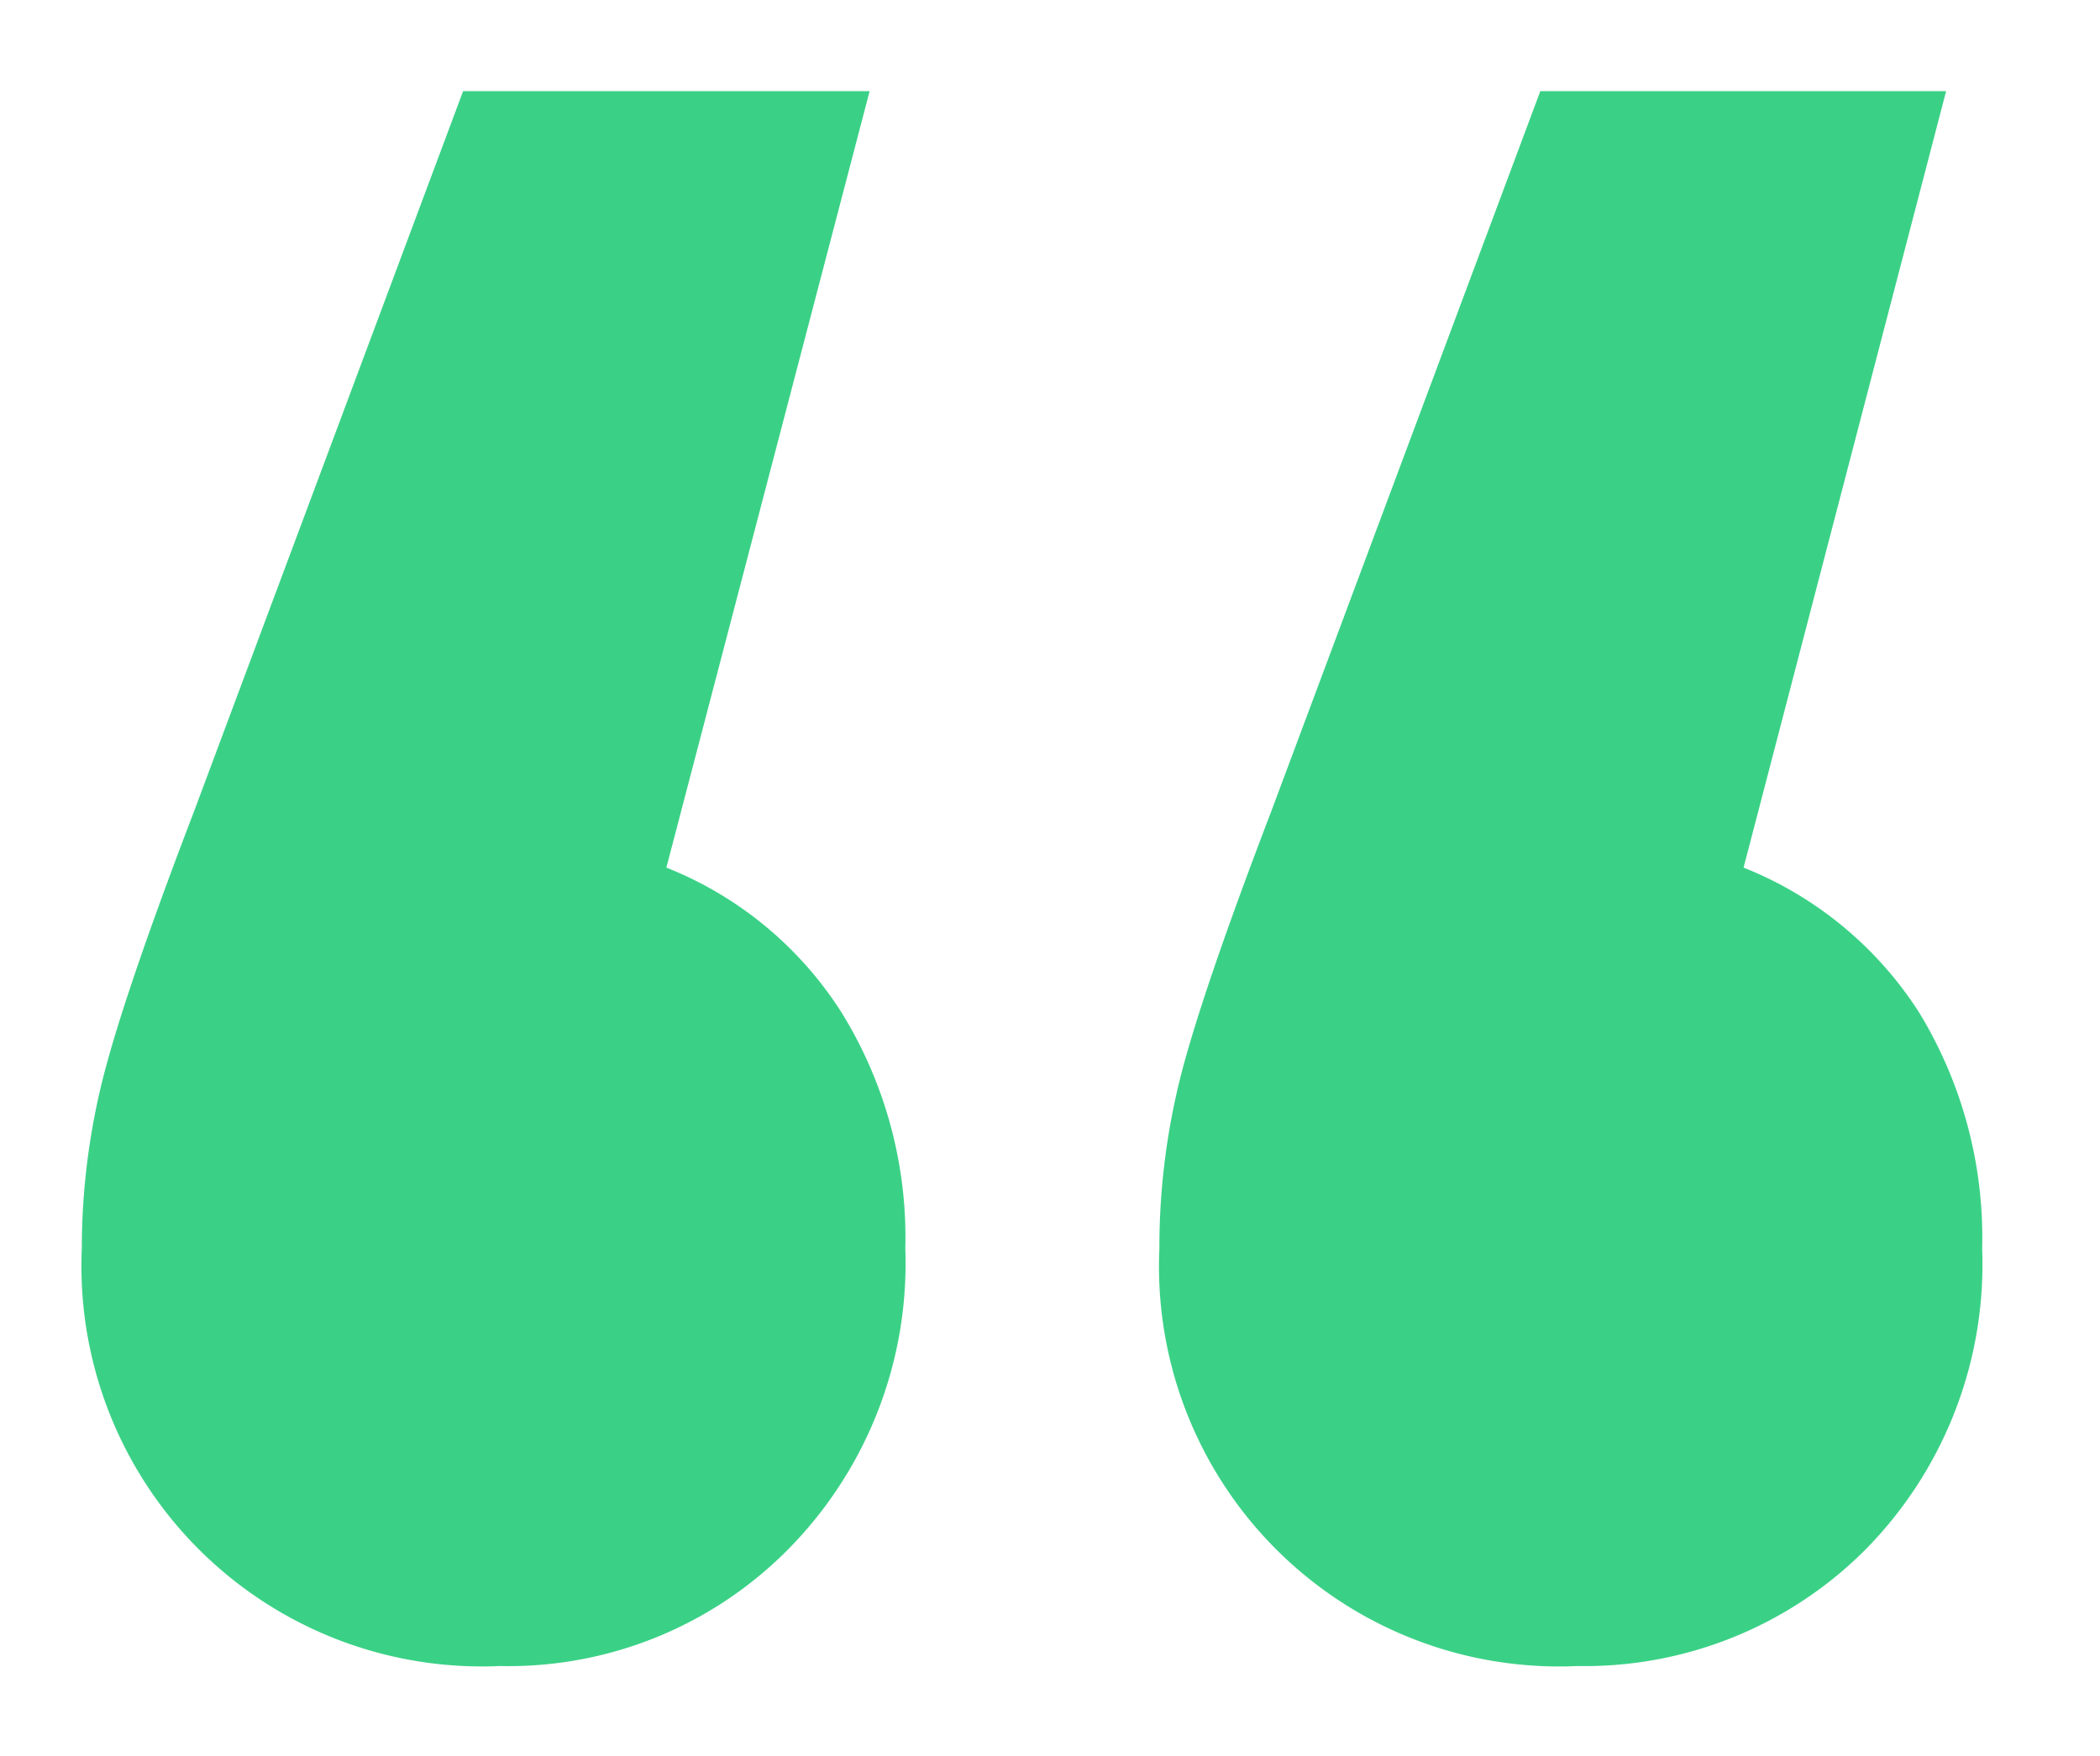
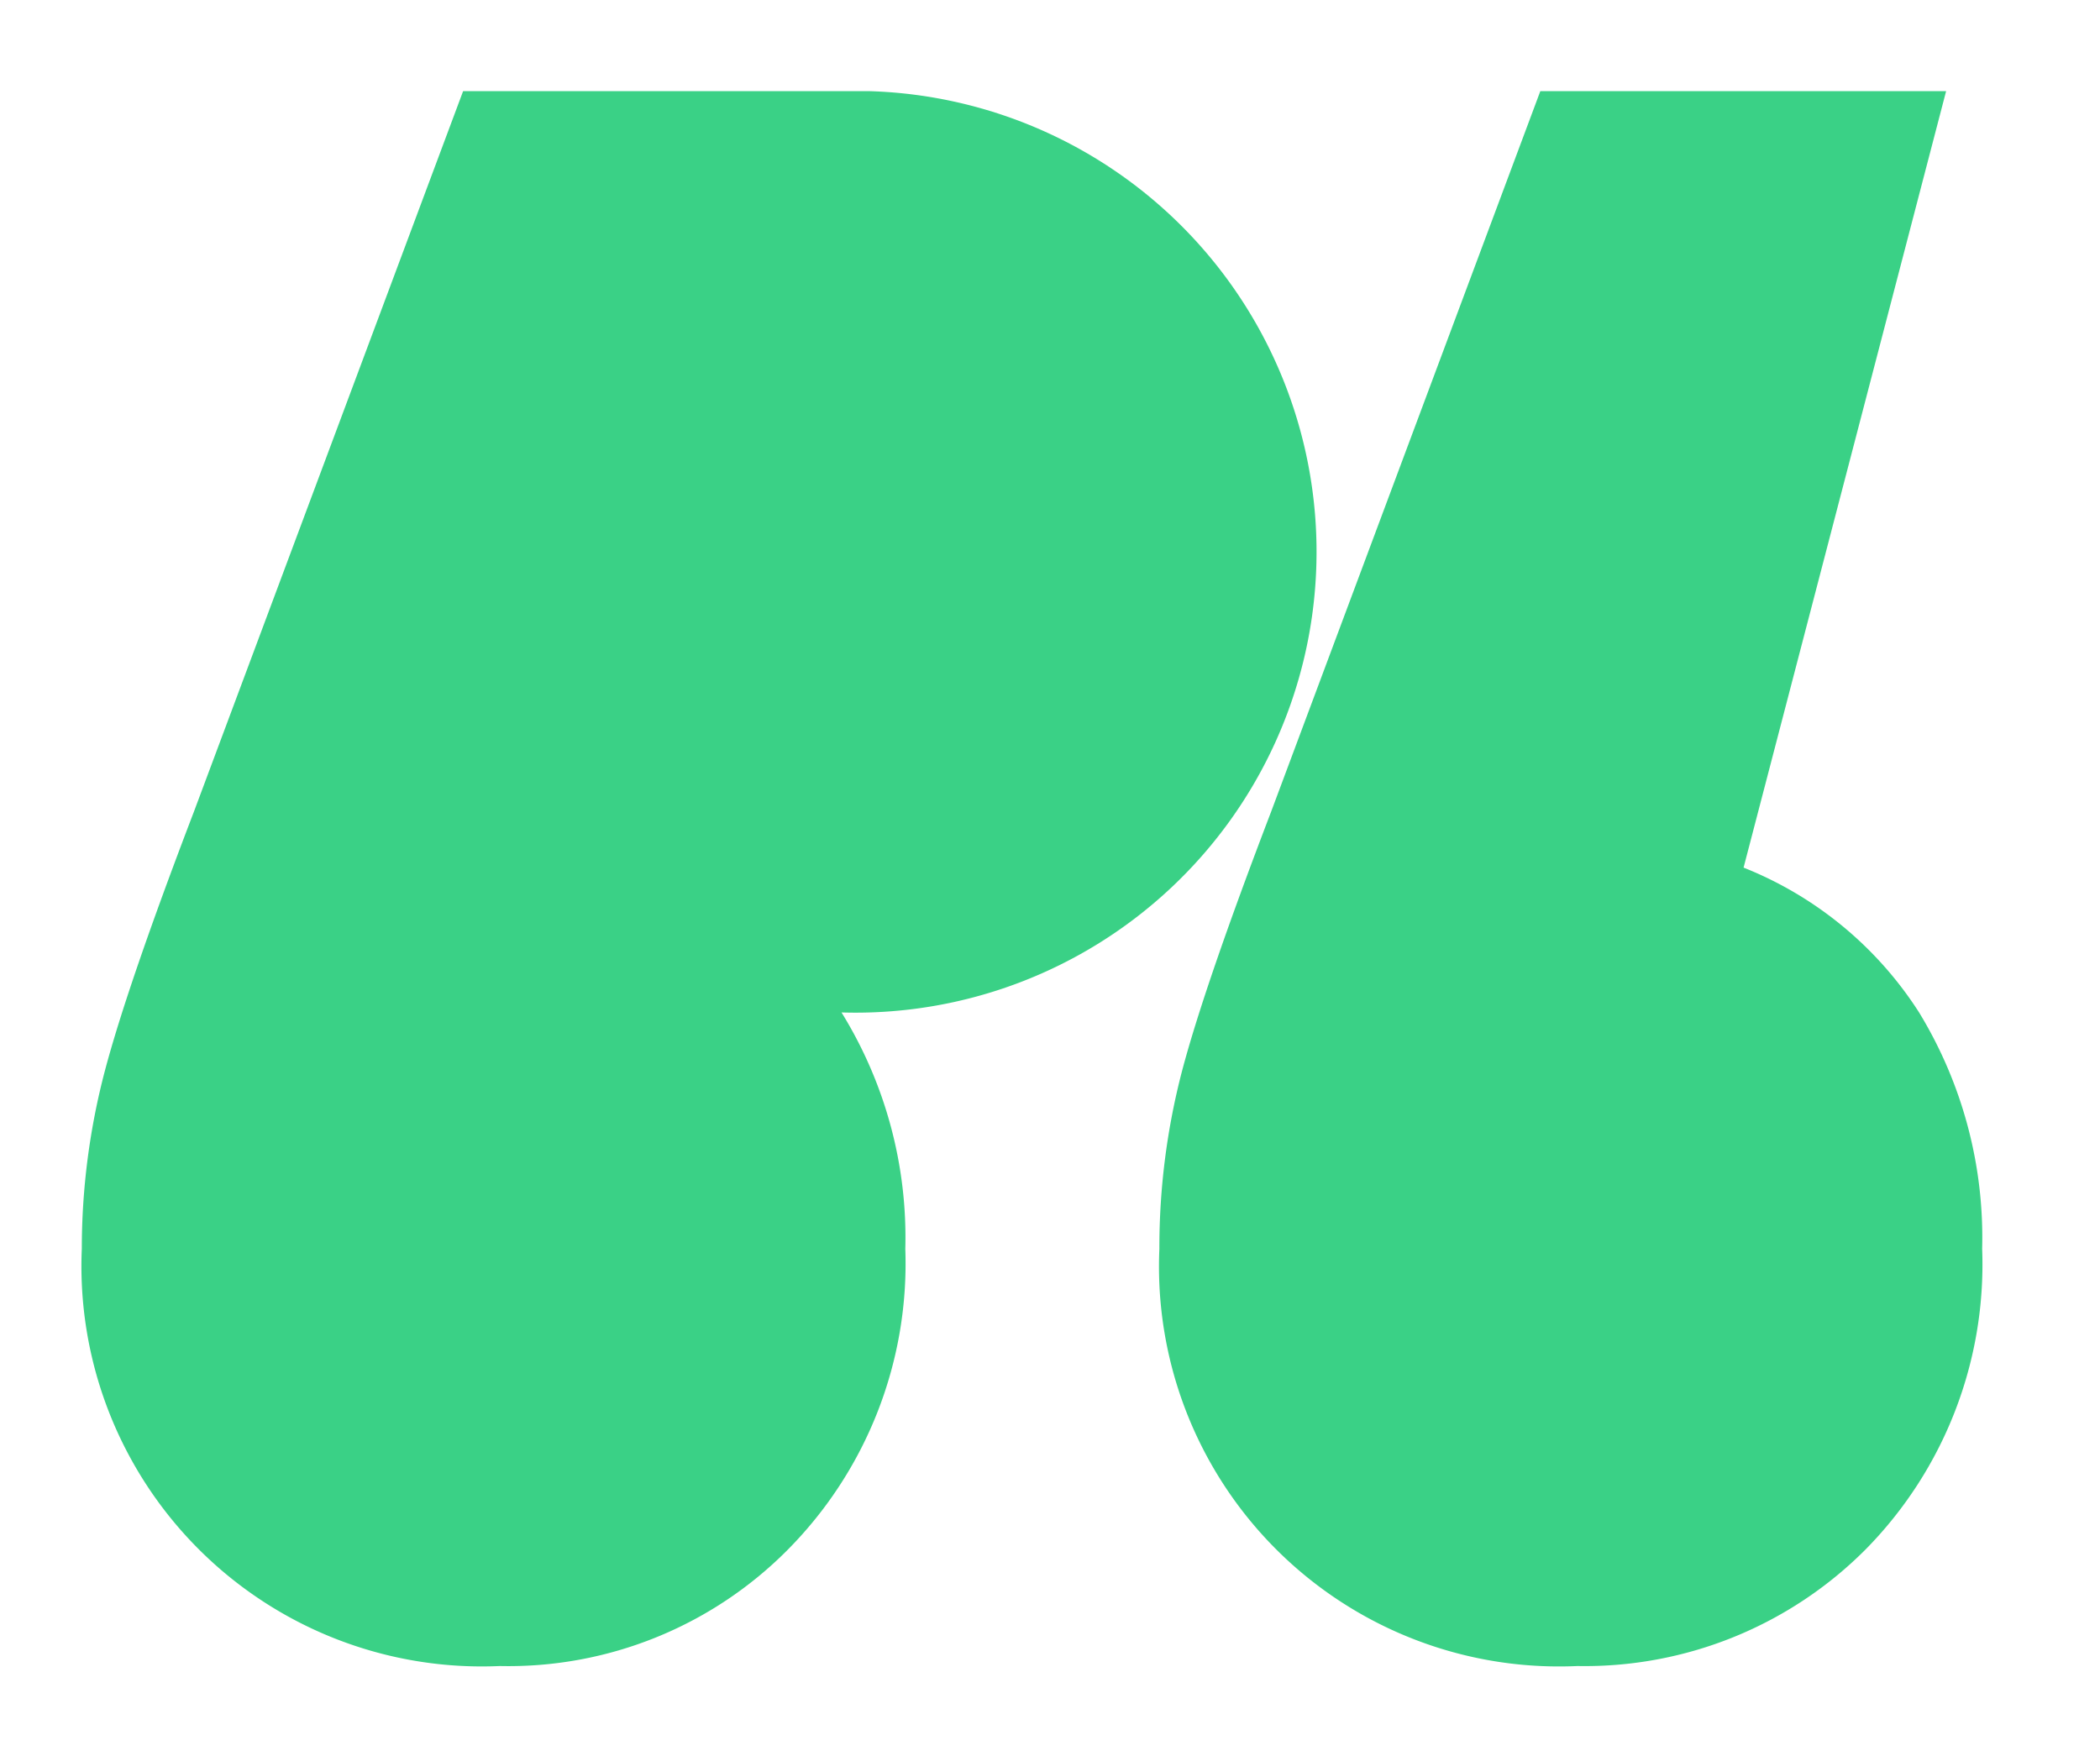
<svg xmlns="http://www.w3.org/2000/svg" id="Layer_1" data-name="Layer 1" viewBox="0 0 58.27 48.74">
  <defs>
    <style>.cls-1{isolation:isolate;}.cls-2{fill:#3ad186;}</style>
  </defs>
  <title>kingdom-digital-quotation-icon</title>
  <g id="_" data-name=" " class="cls-1">
    <g class="cls-1">
-       <path class="cls-2" d="M23.35,28.1a11.87,11.87,0,0,1,1.77,6.56A11.28,11.28,0,0,1,21.87,43a10.91,10.91,0,0,1-8,3.24A11.11,11.11,0,0,1,2.27,34.66a19.4,19.4,0,0,1,.64-4.94q.63-2.38,2.47-7.19l7.47-20H24.13L18.49,24.08A10.23,10.23,0,0,1,23.35,28.1Zm29.9,0A12,12,0,0,1,55,34.66,11.27,11.27,0,0,1,51.77,43a11,11,0,0,1-8,3.24A11.1,11.1,0,0,1,32.17,34.66a19.39,19.39,0,0,1,.63-4.94c.42-1.59,1.25-4,2.47-7.19l7.47-20H54L48.38,24.08A10.3,10.3,0,0,1,53.25,28.1Z" />
+       <path class="cls-2" d="M23.35,28.1a11.87,11.87,0,0,1,1.77,6.56A11.28,11.28,0,0,1,21.87,43a10.91,10.91,0,0,1-8,3.24A11.11,11.11,0,0,1,2.27,34.66a19.4,19.4,0,0,1,.64-4.94q.63-2.38,2.47-7.19l7.47-20H24.13A10.23,10.23,0,0,1,23.35,28.1Zm29.9,0A12,12,0,0,1,55,34.66,11.27,11.27,0,0,1,51.77,43a11,11,0,0,1-8,3.24A11.1,11.1,0,0,1,32.17,34.66a19.39,19.39,0,0,1,.63-4.94c.42-1.59,1.25-4,2.47-7.19l7.47-20H54L48.38,24.08A10.3,10.3,0,0,1,53.25,28.1Z" />
    </g>
  </g>
</svg>